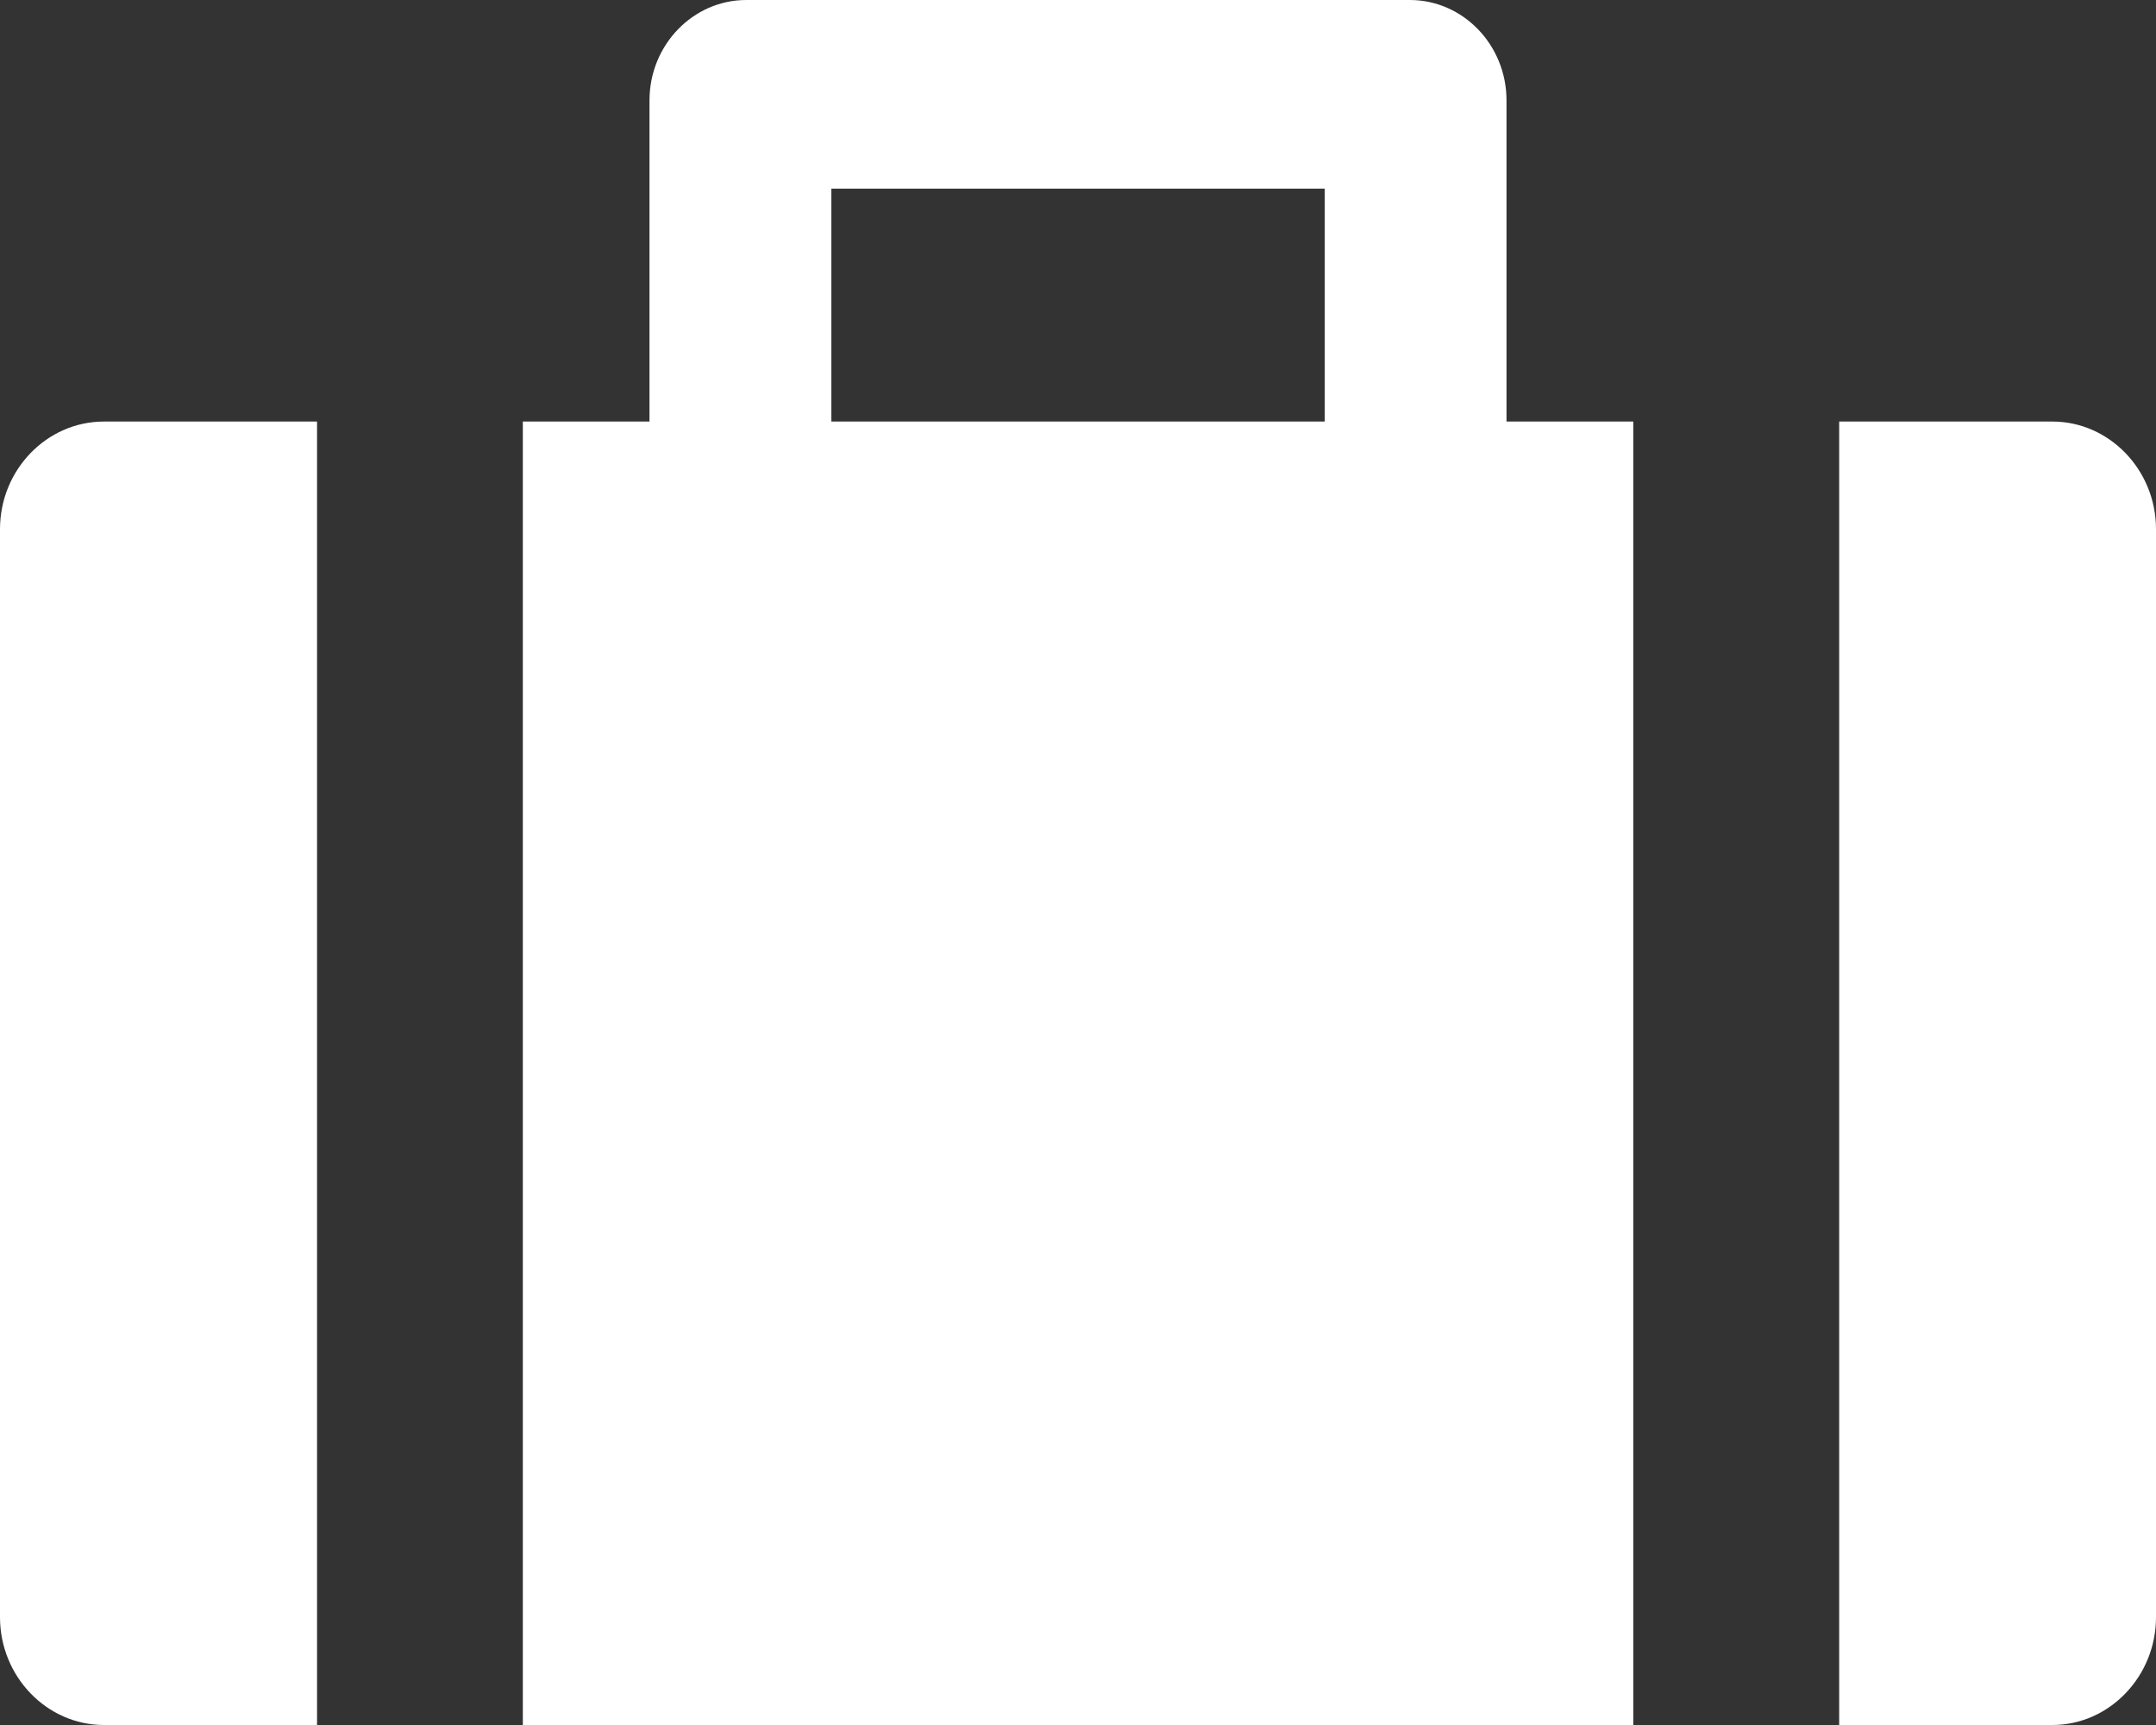
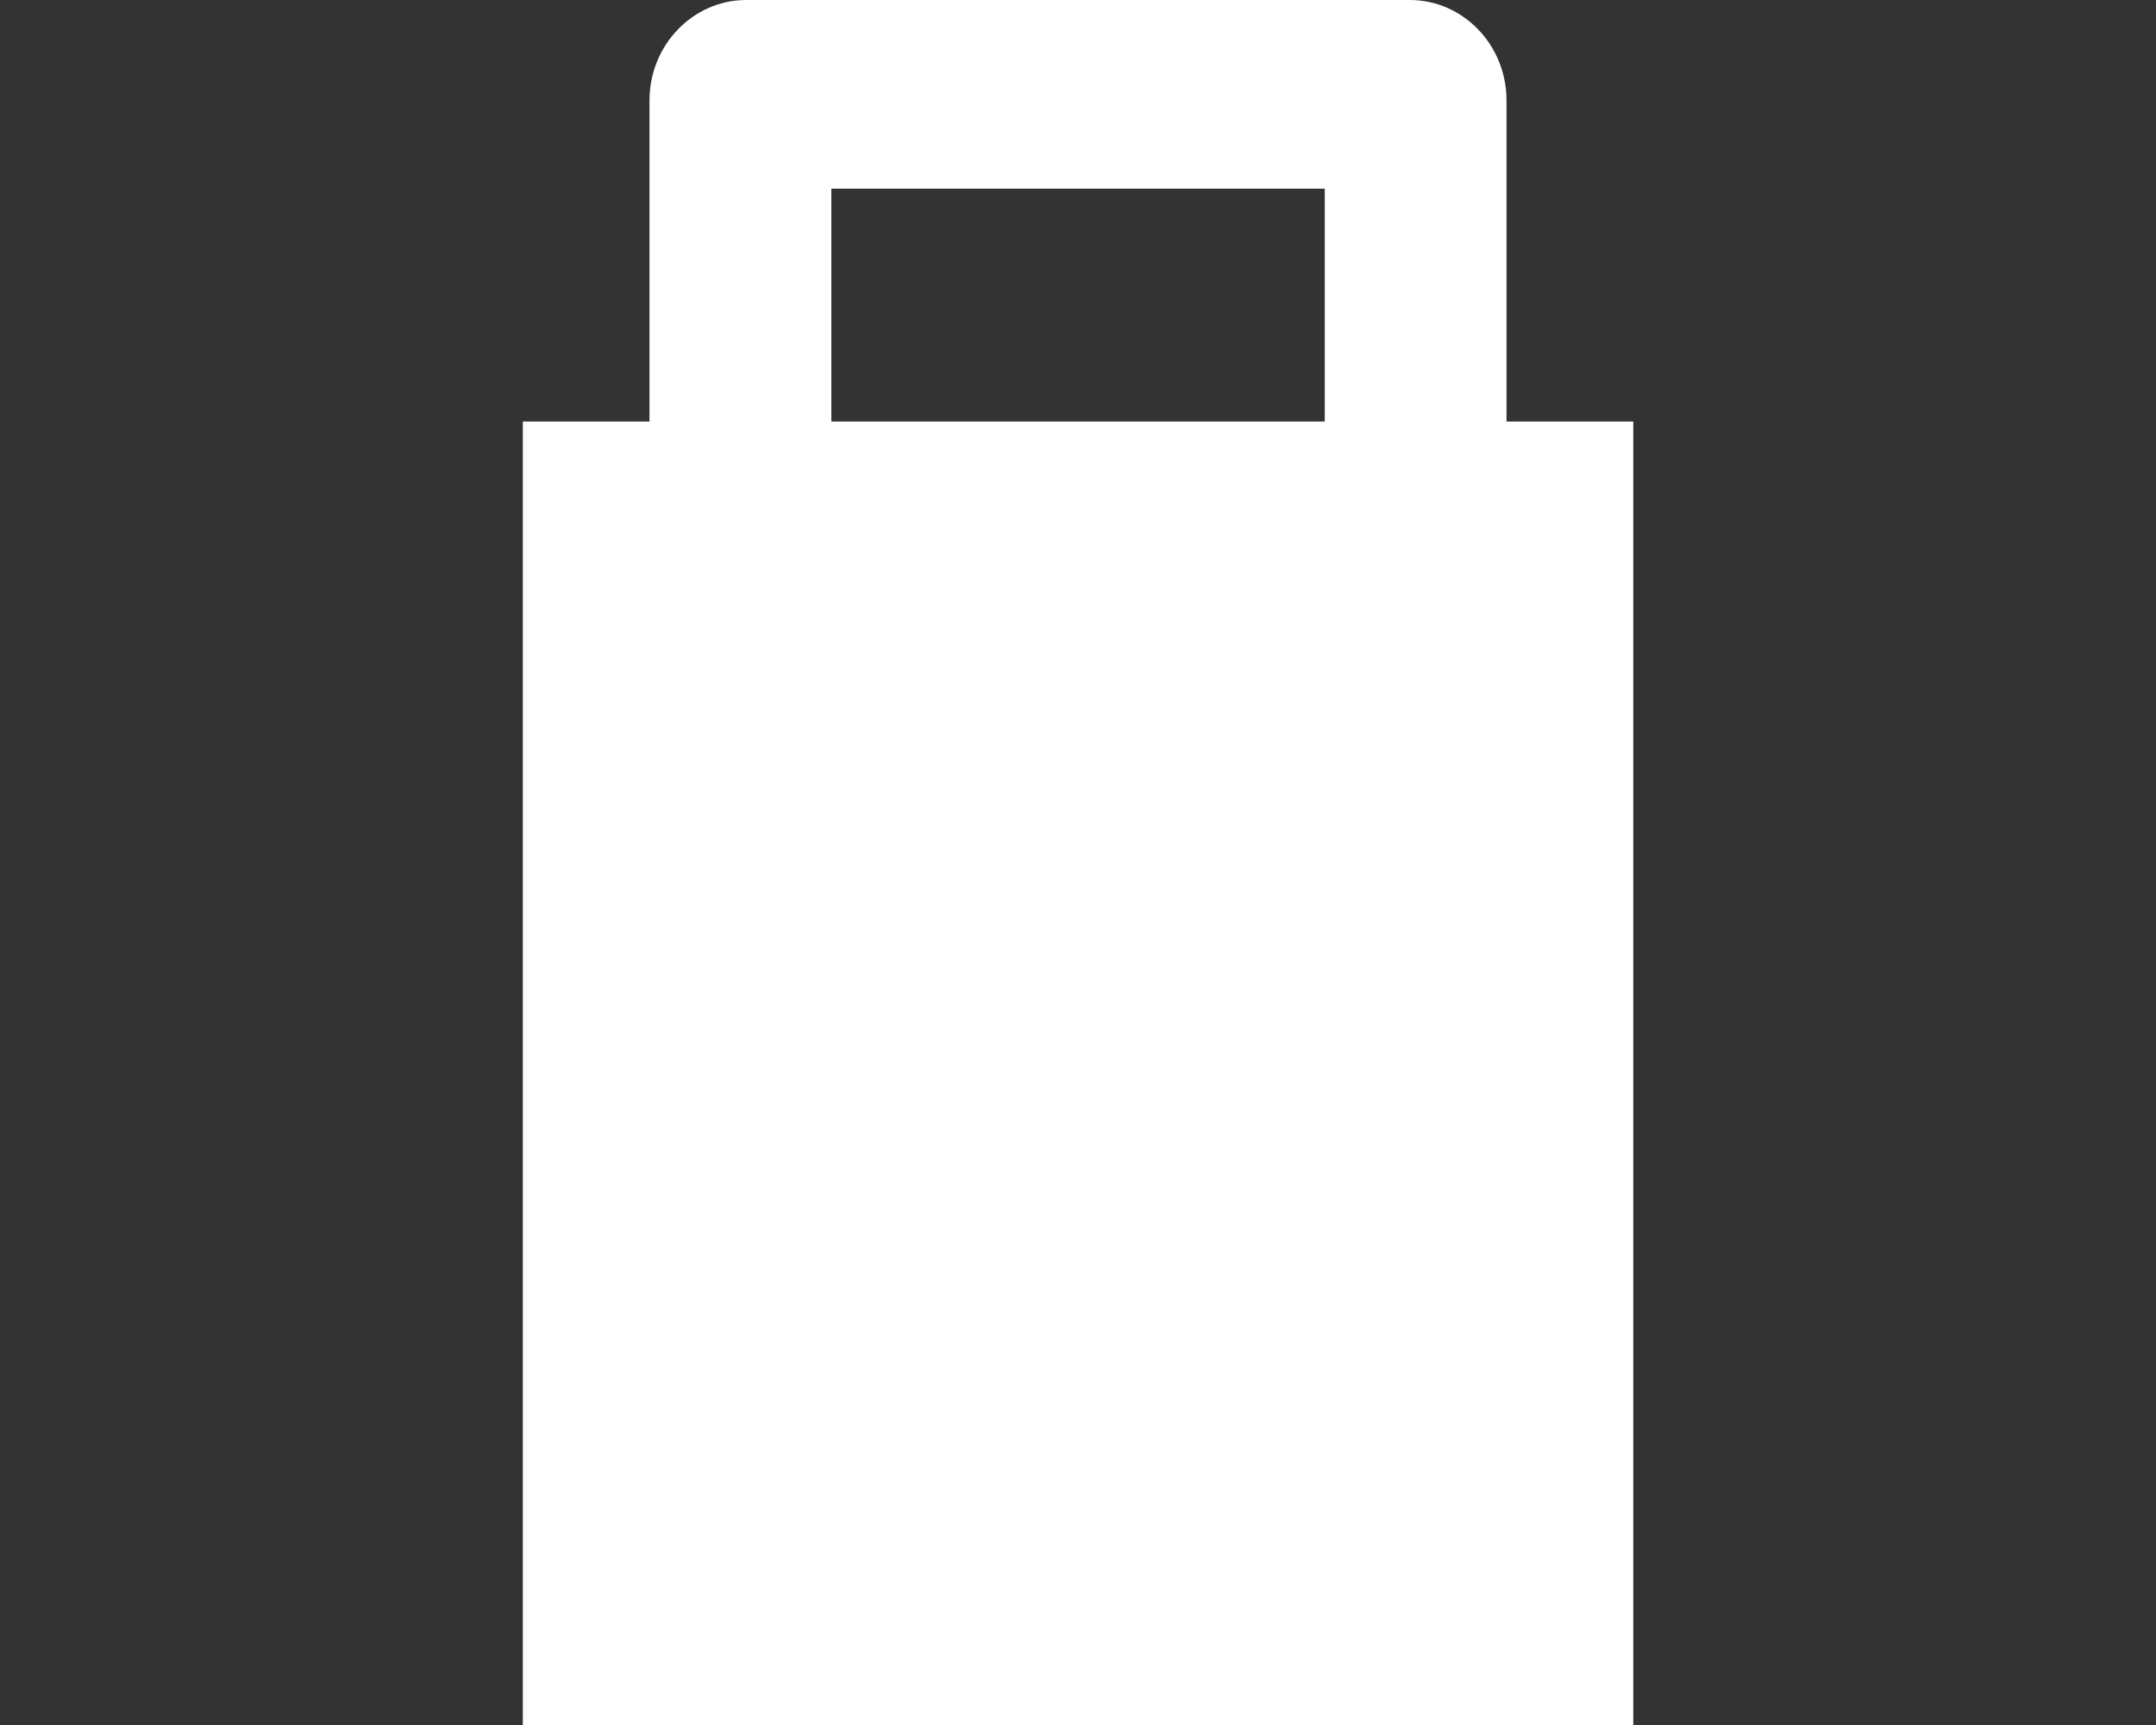
<svg xmlns="http://www.w3.org/2000/svg" width="20" height="16" viewBox="0 0 20 16" fill="none">
  <rect x="0" y="0" width="20" height="16" fill="#333333" stroke="none" />
-   <path d="M0 4.908V15C0 15.55 0.434 16 0.964 16H2.941V3.91H0.964C0.434 3.91 0 4.358 0 4.908Z" fill="white" />
-   <path d="M19.039 3.91H17.061V16H19.039C19.566 16 20 15.55 20 15V4.908C20 4.358 19.566 3.91 19.039 3.91Z" fill="white" />
  <path d="M13.975 0.931C13.975 0.418 13.573 0 13.078 0H6.923C6.428 0 6.025 0.418 6.025 0.931V3.91H4.85V16H15.151V3.91H13.975V0.931ZM7.712 1.75H12.289V3.91H7.712V1.75Z" fill="white" />
</svg>